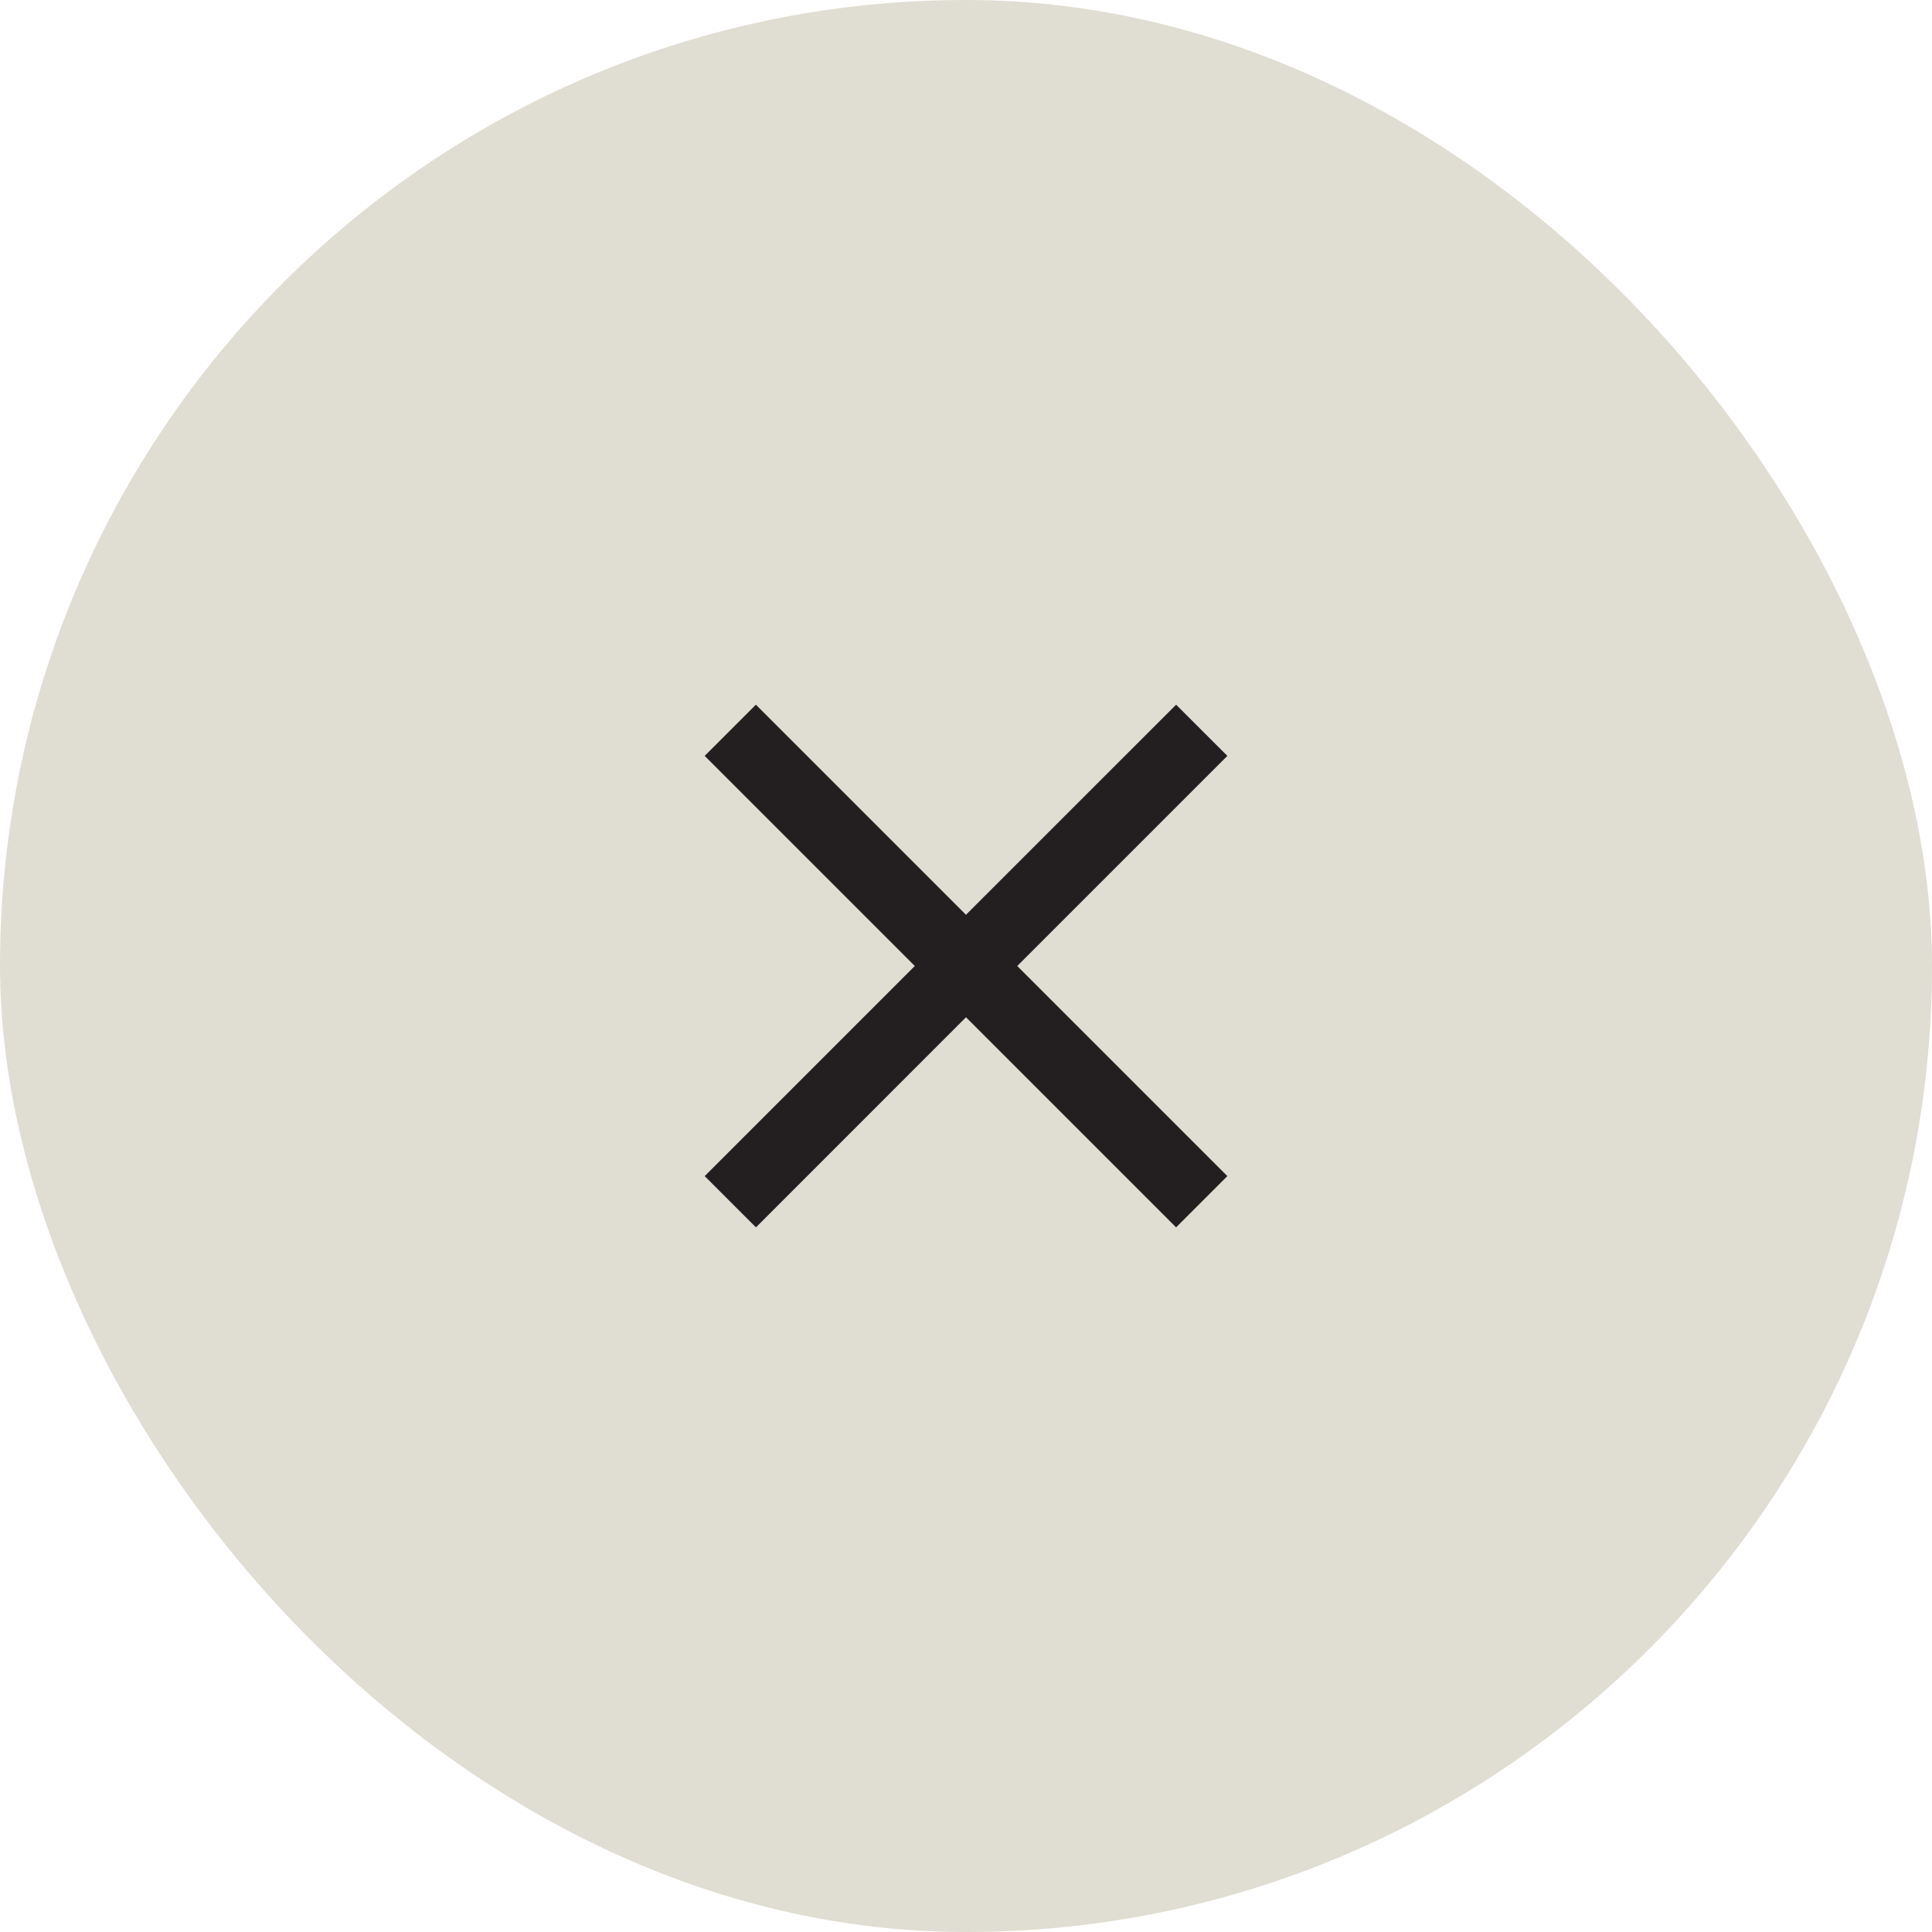
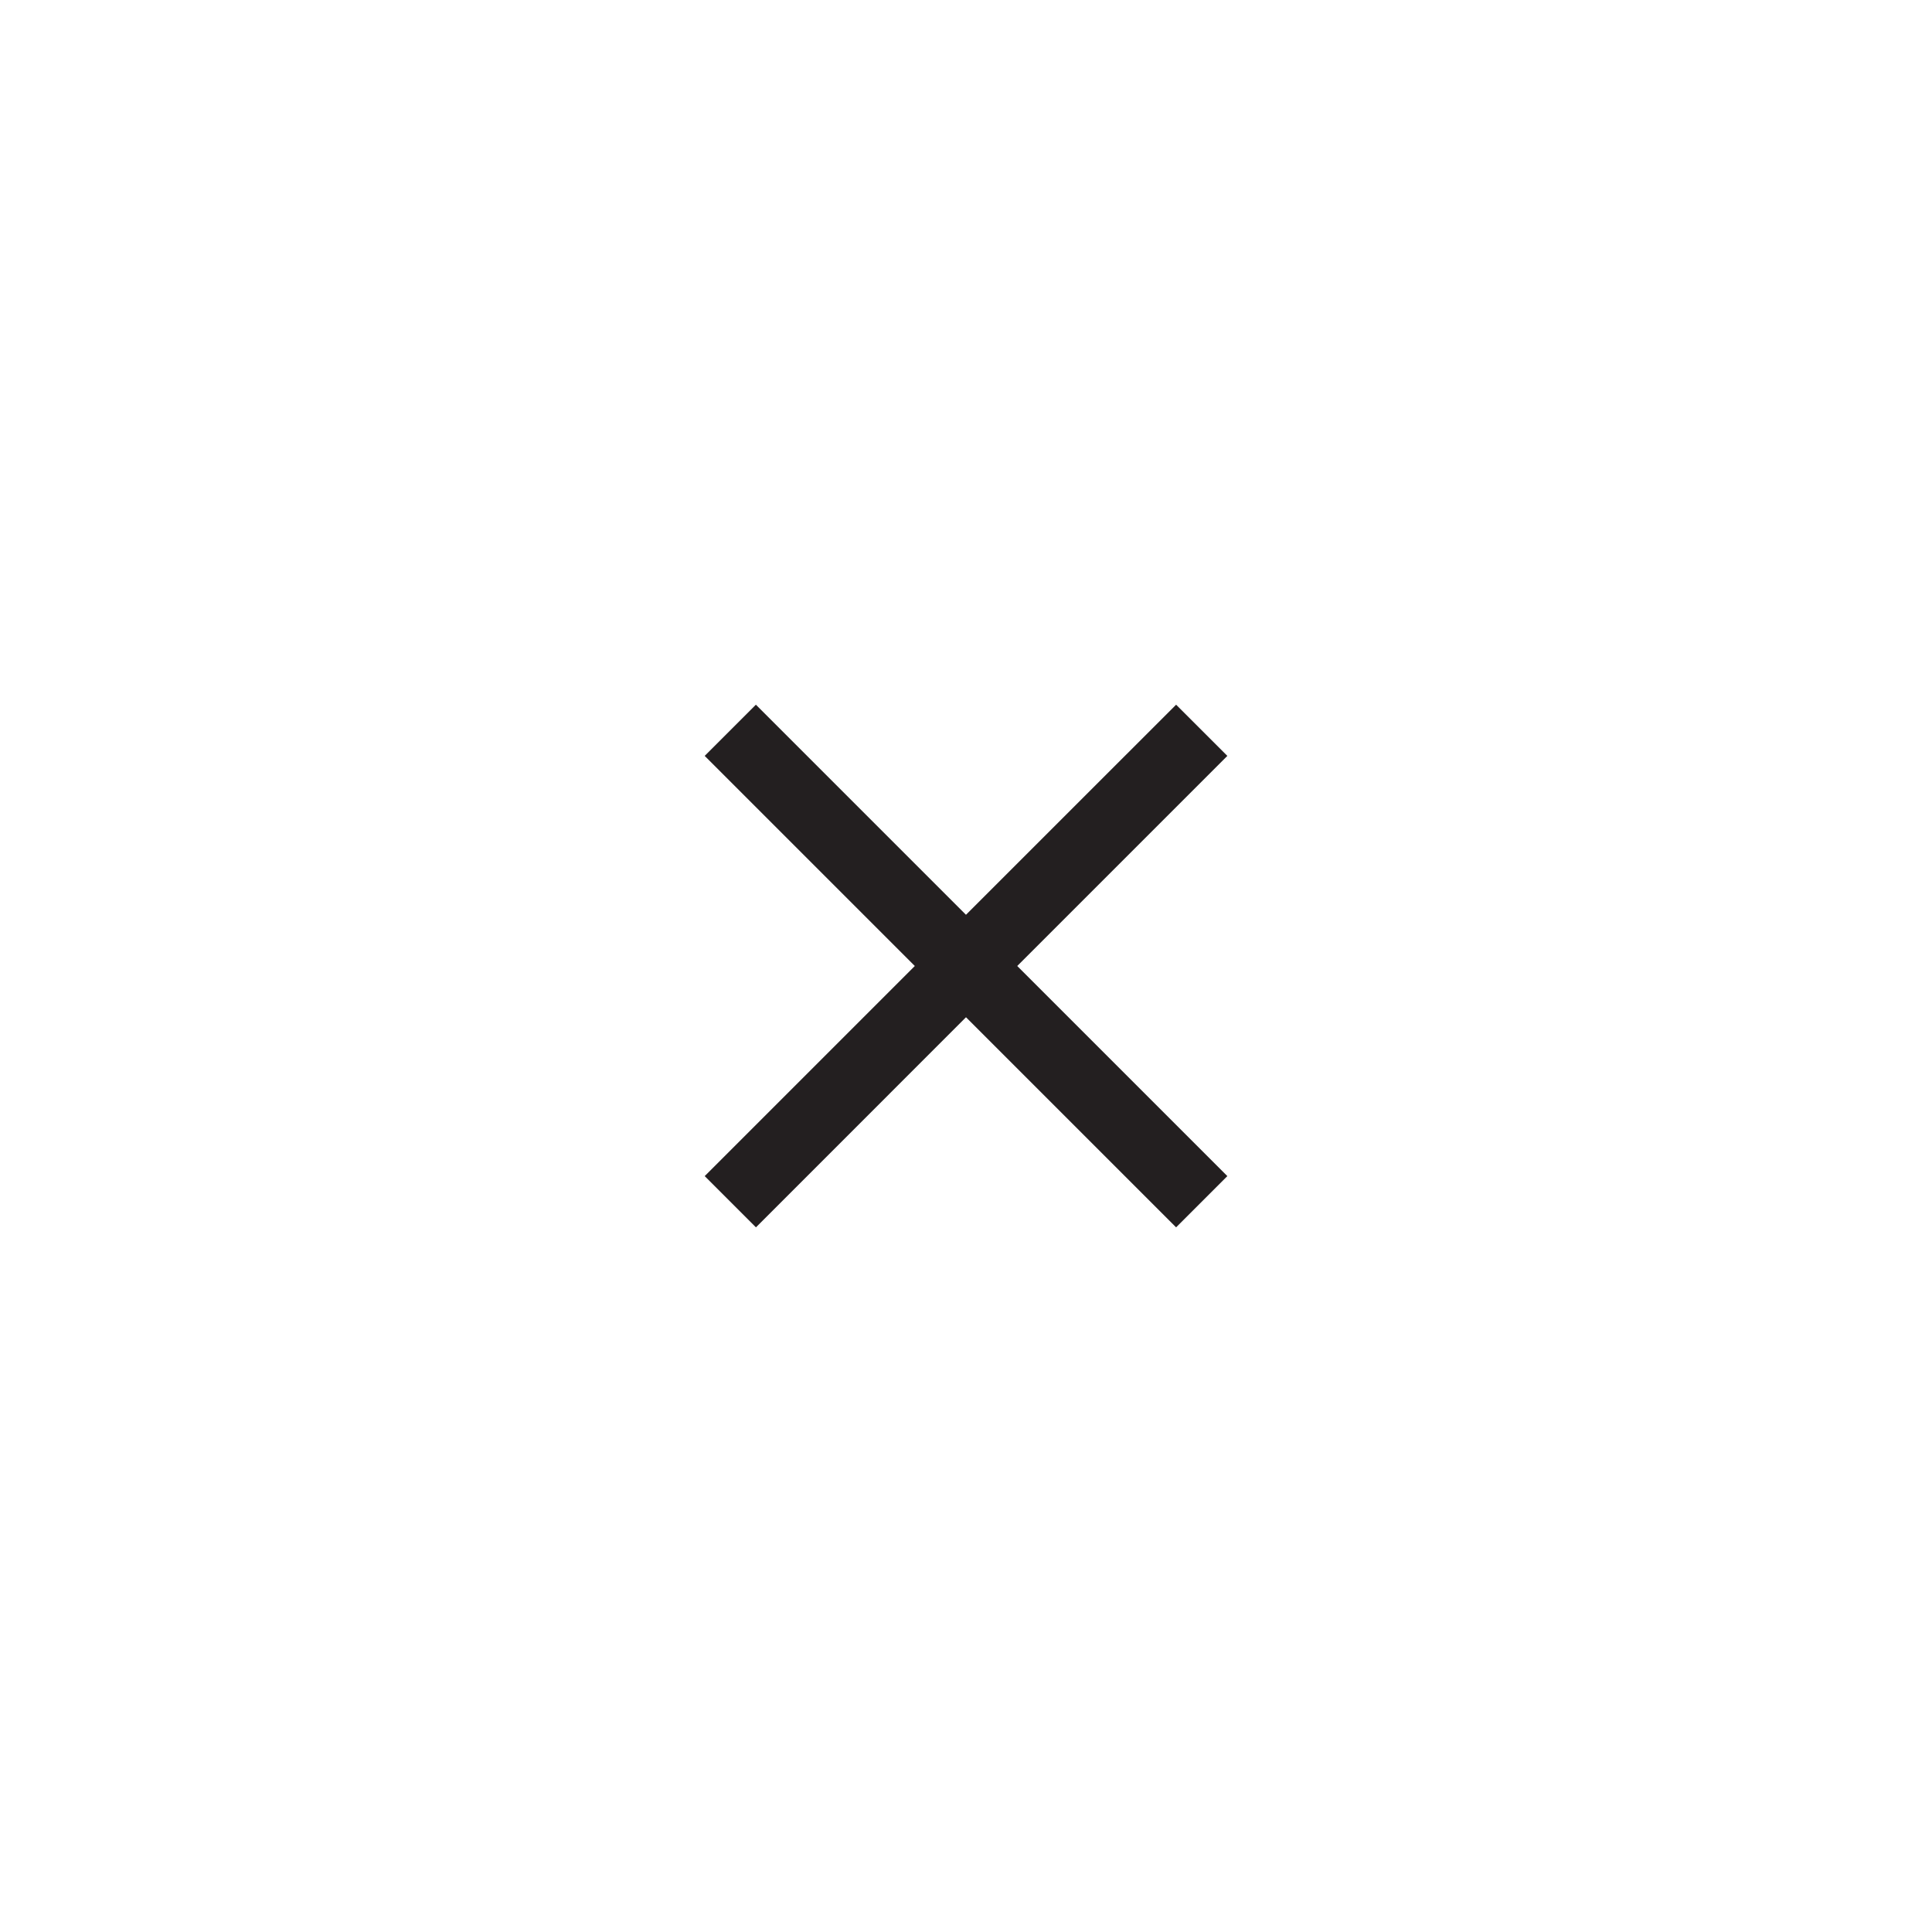
<svg xmlns="http://www.w3.org/2000/svg" width="40" height="40" viewBox="0 0 40 40" fill="none">
-   <rect width="40" height="40" rx="20" fill="#E0DDD2" />
  <path fill-rule="evenodd" clip-rule="evenodd" d="M21.061 20L25.411 15.65L24.35 14.59L20 18.939L20 18.94L15.65 14.59L14.59 15.65L18.94 20L14.59 24.35L15.651 25.411L20 21.061L20 21.061L24.35 25.411L25.411 24.35L21.061 20Z" fill="#231F20" />
</svg>